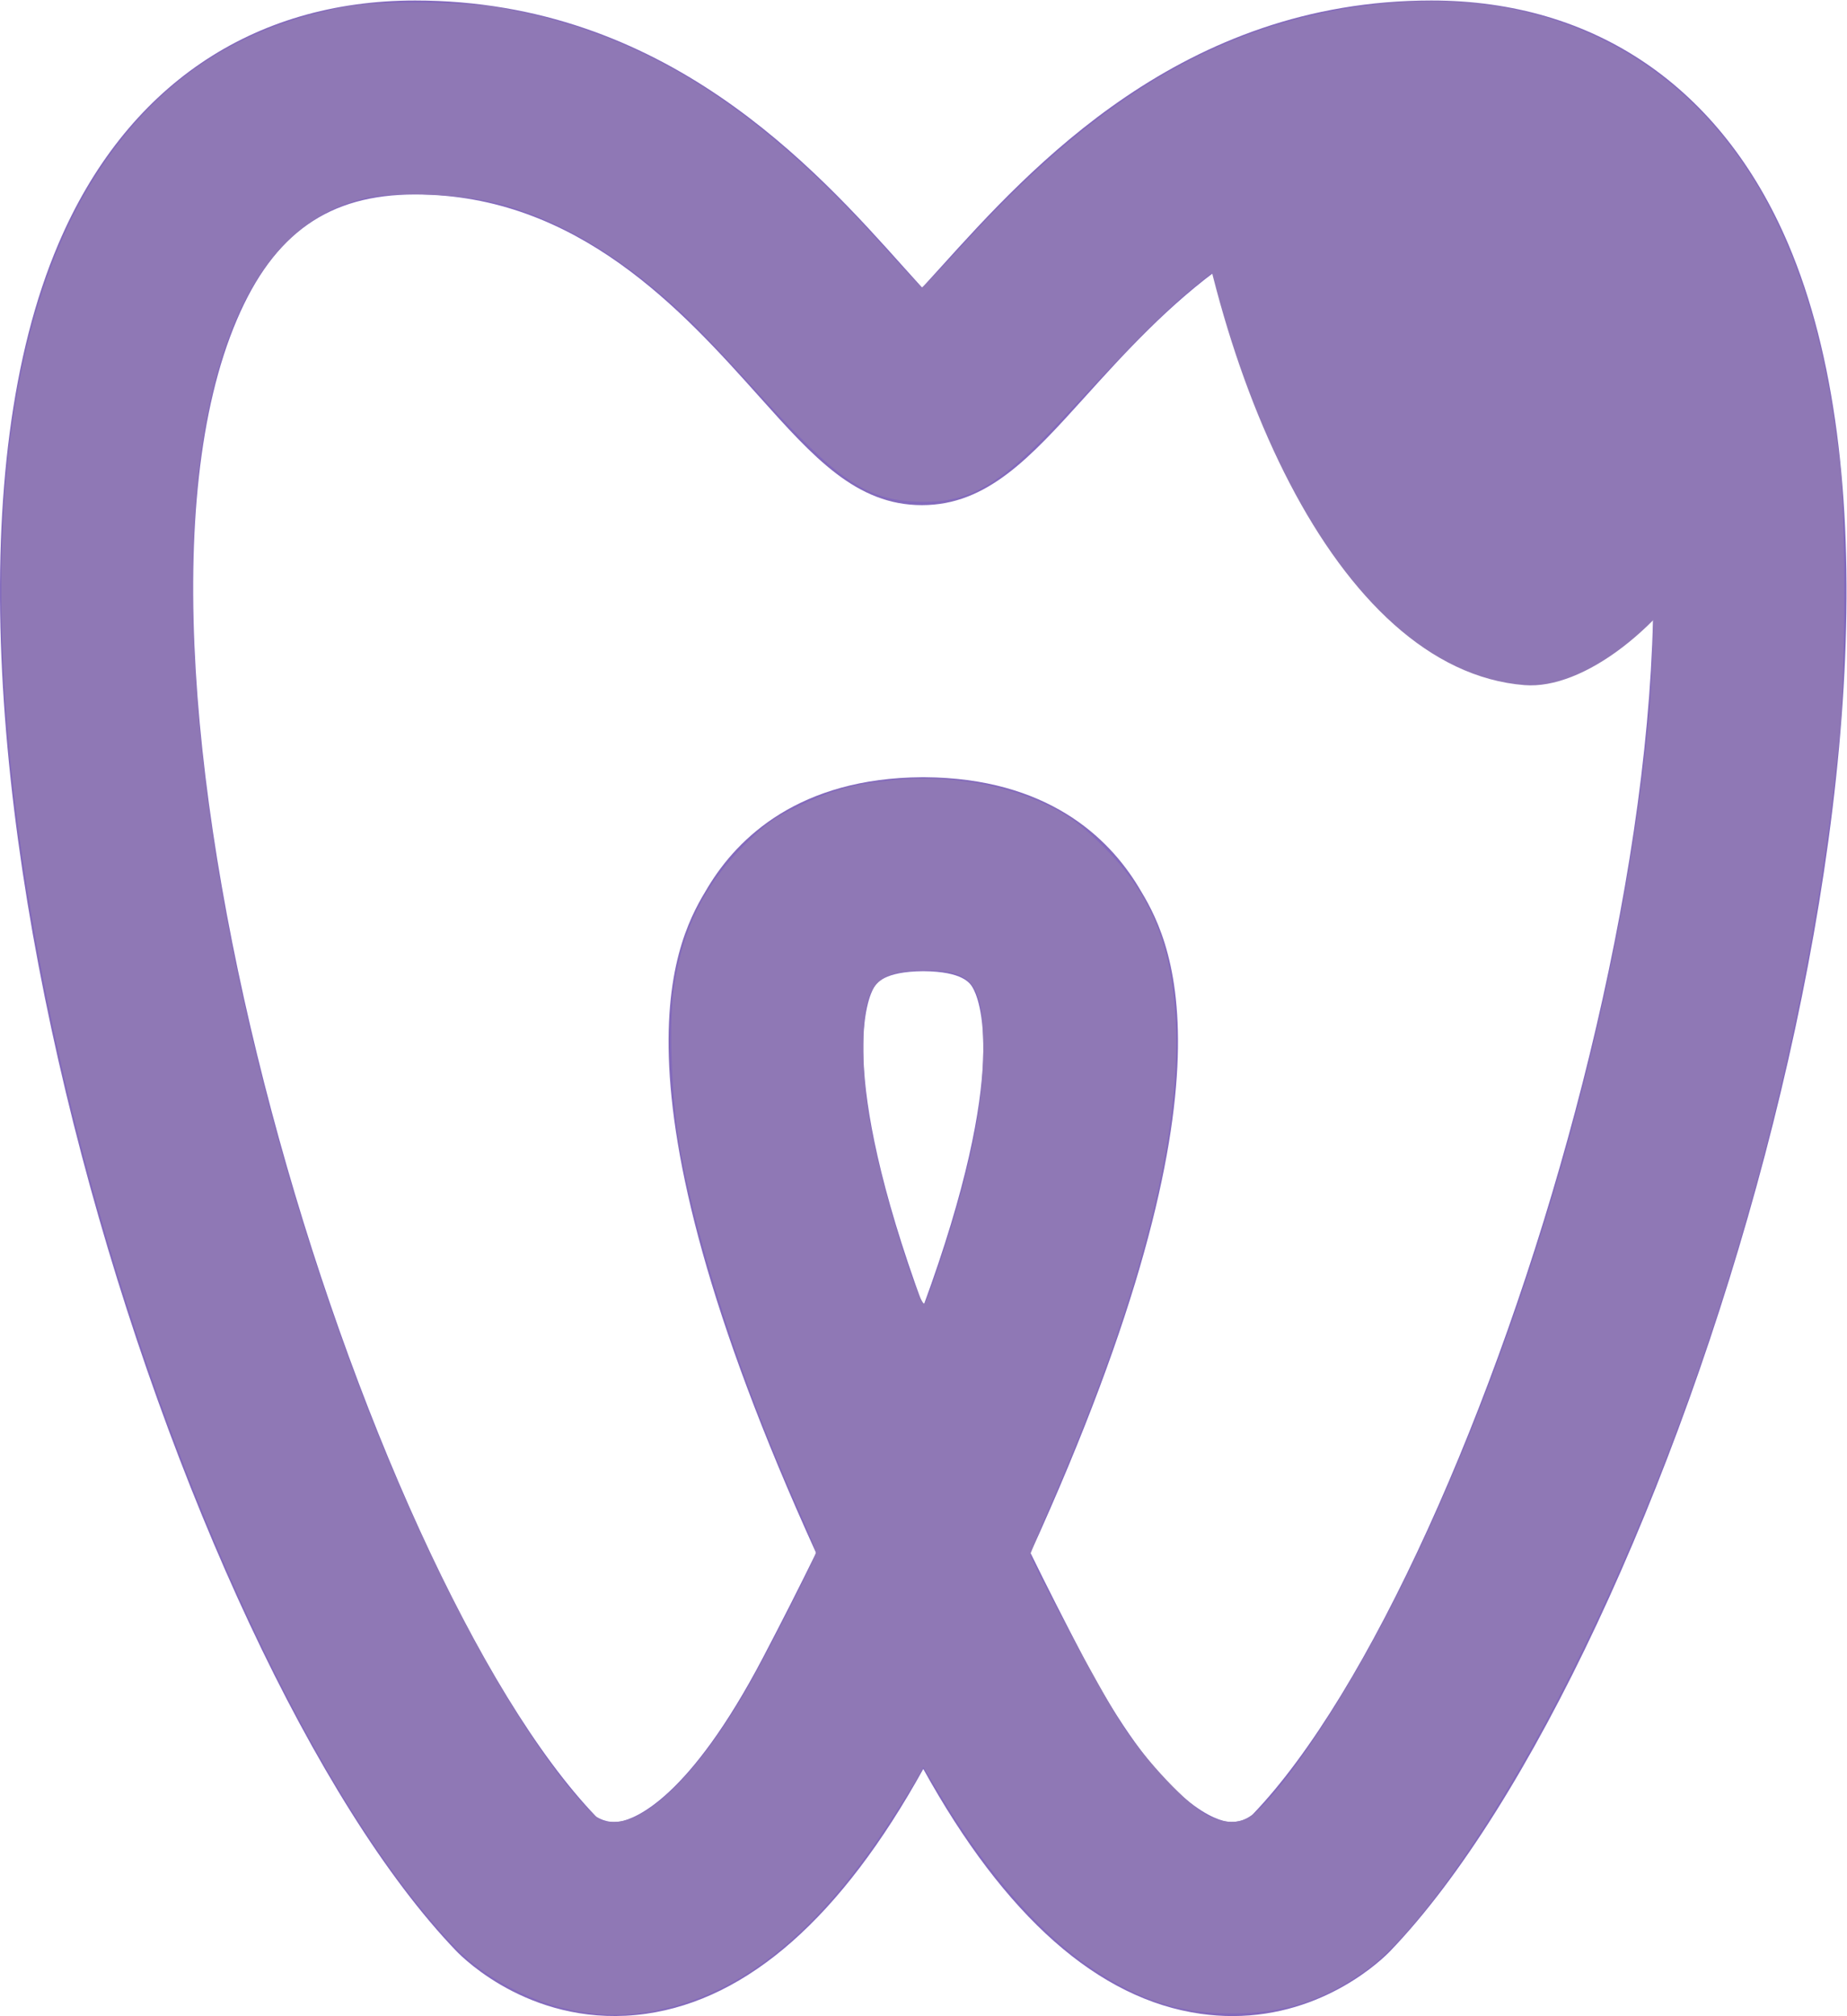
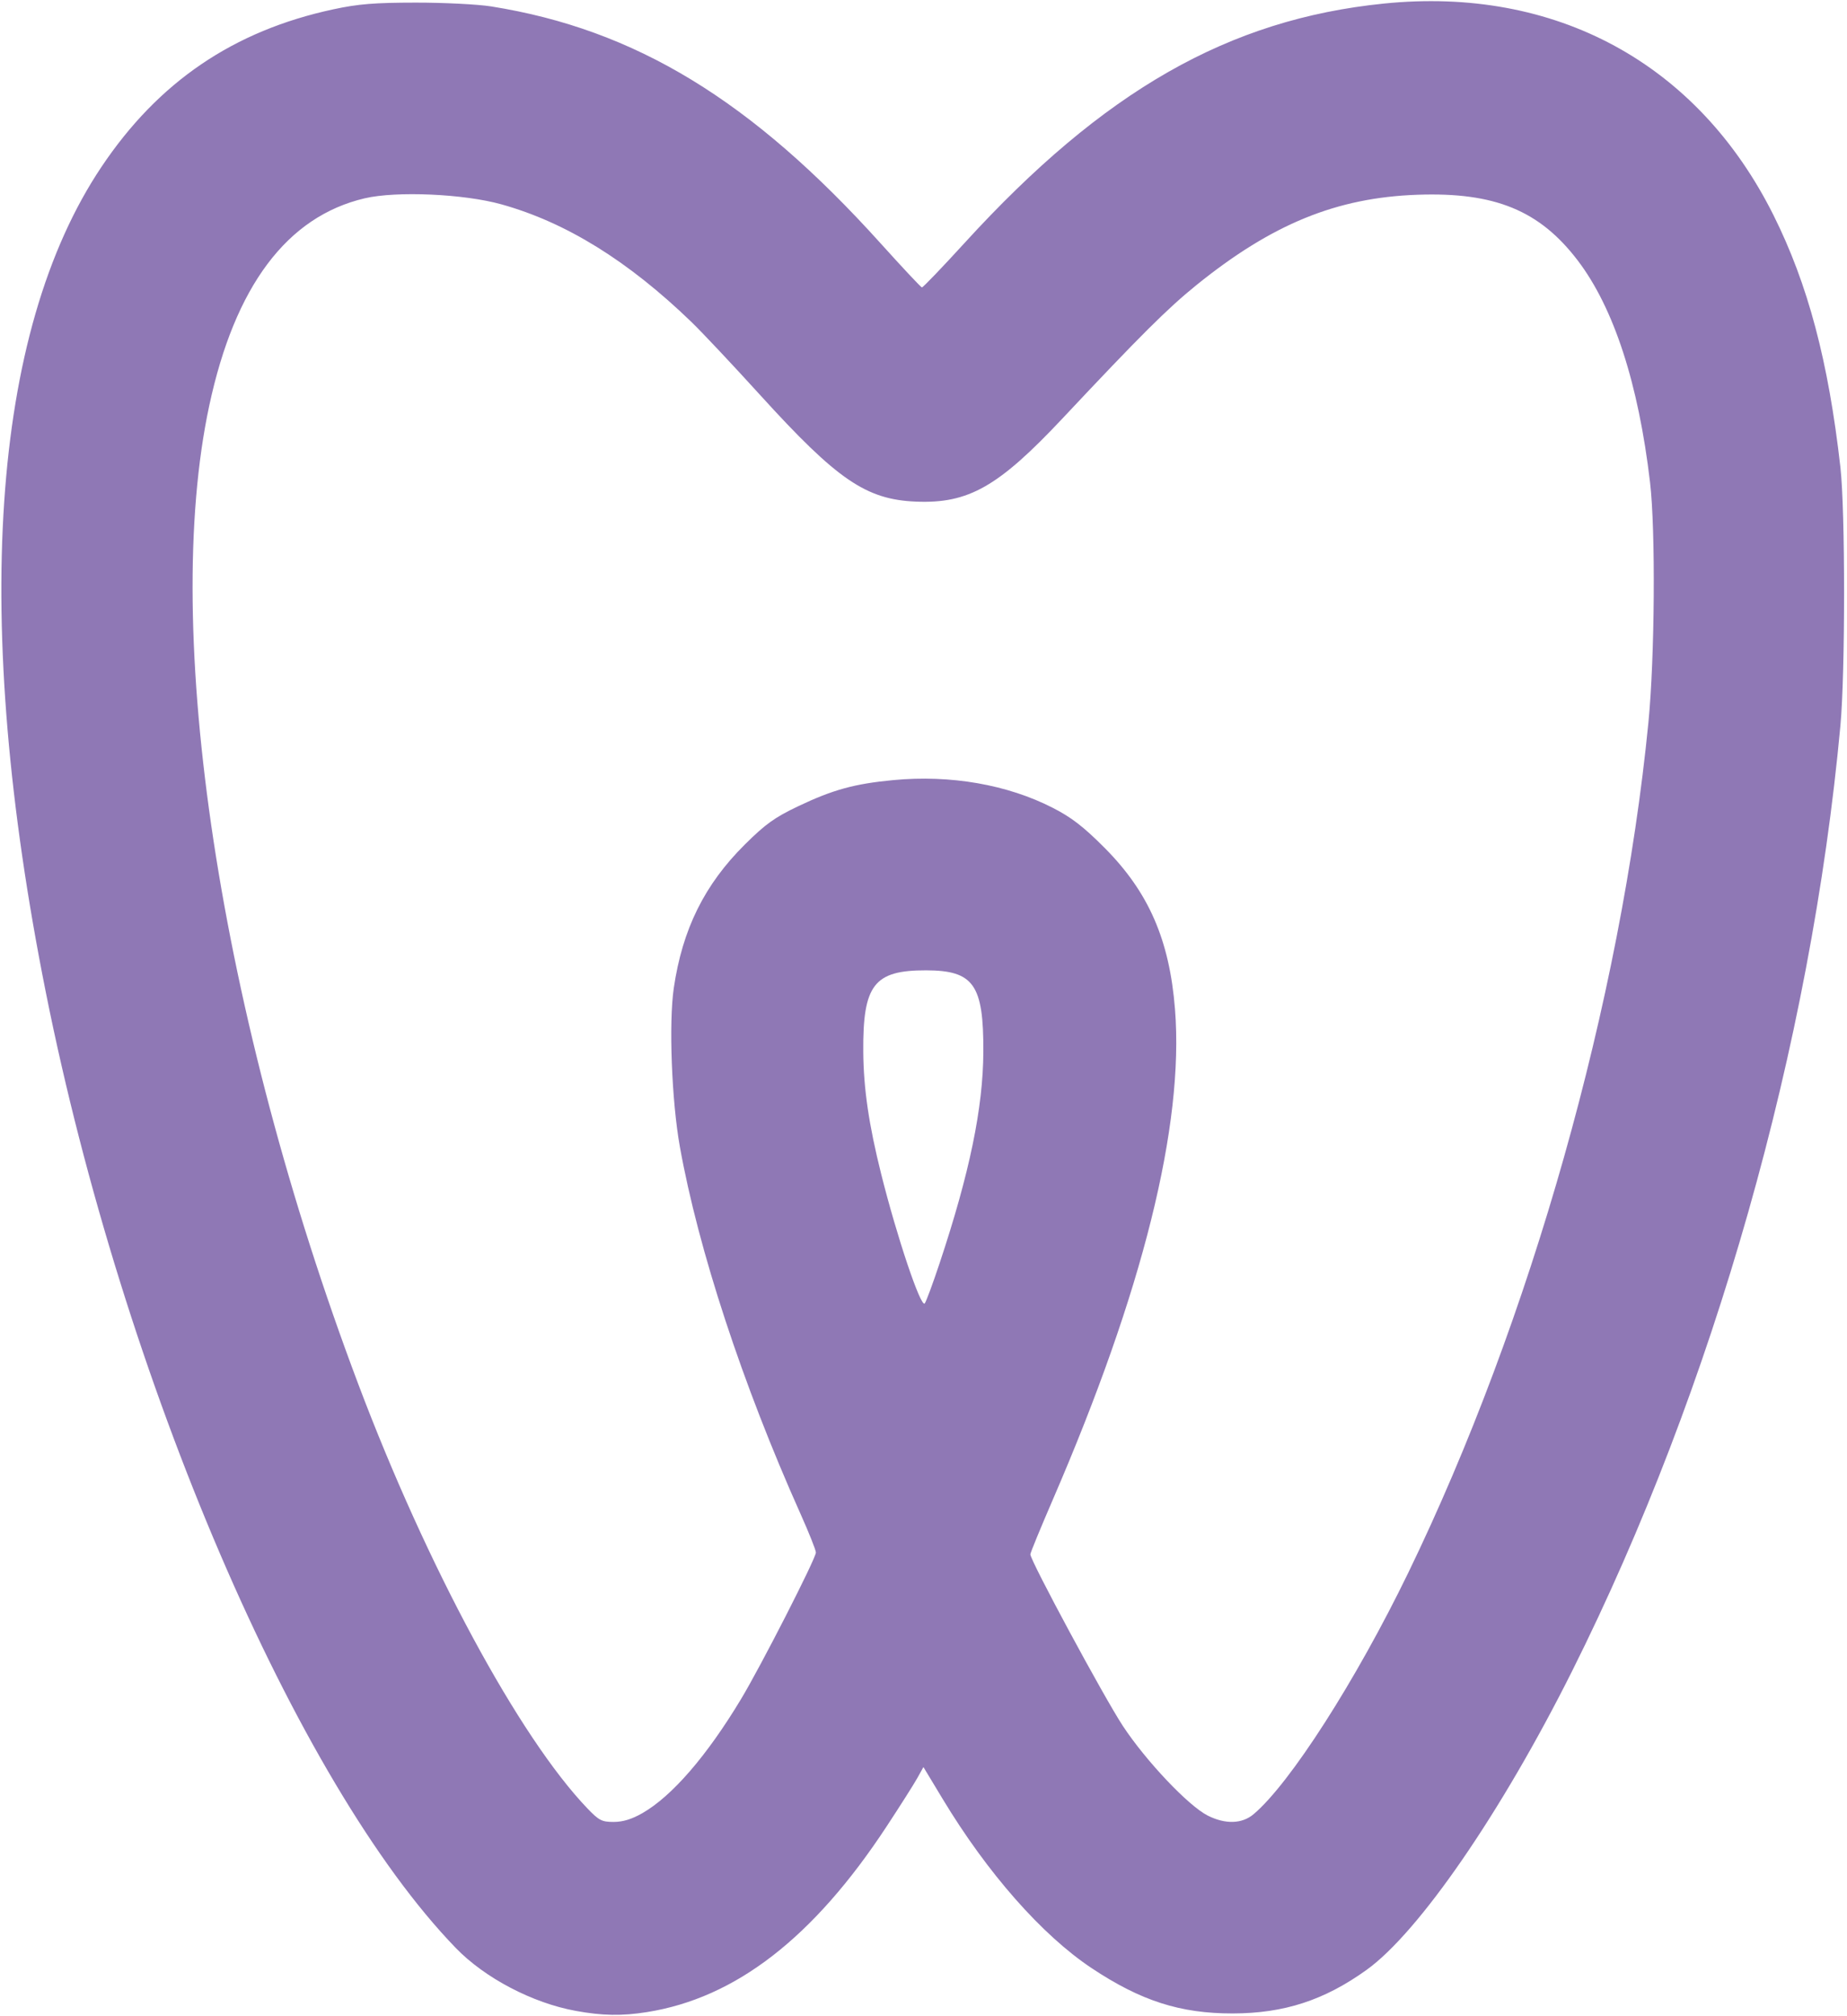
<svg xmlns="http://www.w3.org/2000/svg" xmlns:ns1="http://sodipodi.sourceforge.net/DTD/sodipodi-0.dtd" xmlns:ns2="http://www.inkscape.org/namespaces/inkscape" viewBox="0 0 661.747 722.387" height="722.387" width="661.747" xml:space="preserve" id="svg2" version="1.1" ns1:docname="vulling.svg" ns2:version="0.92.0 r15299">
  <ns1:namedview pagecolor="#ffffff" bordercolor="#666666" borderopacity="1" objecttolerance="10" gridtolerance="10" guidetolerance="10" ns2:pageopacity="0" ns2:pageshadow="2" ns2:window-width="2560" ns2:window-height="1017" id="namedview8" showgrid="false" ns2:zoom="0.46201629" ns2:cx="1059.4205" ns2:cy="666.82607" ns2:window-x="-8" ns2:window-y="-8" ns2:window-maximized="1" ns2:current-layer="svg2" />
  <defs id="defs6" />
  <g transform="matrix(1.333,0,0,-1.333,0,722.387)" id="g10">
    <g transform="scale(0.1)" id="g12">
-       <path id="path14" style="fill:#836abc;fill-opacity:1;fill-rule:nonzero;stroke:none" d="m 2481.59,2808.72 c -106.51,-0.71 -125.91,-32.89 -132.37,-43.48 -15.13,-25.05 -104.33,-212.93 132.37,-857.22 236.71,644.29 147.5,832.17 132.34,857.22 -6.42,10.59 -25.87,42.77 -132.34,43.48 z M 1602.58,535.84 c 0.87,0 27.09,-19.559 64.98,-12.731 39.61,7.43 184.26,60.993 383.03,440.321 51.89,99.08 99.34,192.76 142.82,281.56 -589.76,1294.99 -368.73,1660.47 -290.27,1790.1 80.8,133.6 246.03,292.67 574.79,295.01 v 0 c 2.44,-0.11 4.79,-0.05 7.28,0 v 0 c 328.77,-2.34 494.04,-161.41 574.84,-295.01 78.46,-129.63 299.48,-495.11 -290.27,-1790.1 43.43,-88.8 90.94,-182.58 142.82,-281.56 198.77,-379.328 343.43,-432.891 383.04,-440.321 37.58,-6.621 64.21,12.93 71.48,19.141 622.91,649.18 1369.34,3055.31 959.51,4016.96 -99.44,233.29 -247.24,337.31 -479.26,337.31 -439.31,0 -723.98,-315.01 -931.82,-545 -146.49,-162.06 -262.22,-290.12 -437.62,-290.12 -176.17,0 -291.14,128.46 -436.65,291.09 -205.5,229.58 -486.96,544.03 -925.5,544.03 -232.022,0 -379.831,-104.02 -479.268,-337.31 C 226.688,3597.51 973.113,1191.33 1602.58,535.84 Z M 3312.84,0 C 3285.3,0 3256.68,1.941 3226.96,6.109 2952.21,45.109 2701.65,266.391 2481.59,664.25 2261.54,266.391 2010.98,45.109 1736.24,6.109 1438.33,-35.539 1247.14,153.262 1226.32,174.941 475.461,956.91 -351.82,3569.91 156.883,4763.58 c 179.785,421.94 520.359,654.32 958.897,654.32 671.63,0 1073.71,-449.28 1313.98,-717.71 15.12,-16.9 32.03,-35.79 48.83,-54.23 17.21,18.74 34.62,37.99 50.1,55.15 242.31,268.07 647.81,716.79 1318.68,716.79 438.53,0 779.11,-232.38 958.89,-654.27 C 5314.95,3569.96 4487.73,956.91 3736.67,174.742 3718.14,155.391 3561.37,0.102 3312.84,0" />
-     </g>
+       </g>
  </g>
  <path style="fill:#8f78b5;fill-opacity:1;stroke-width:1.082" d="M 206.283,720.529 C 190.76,717.701 173.713,708.761 163.286,697.978 106.082,638.82 44.197,494.54 16.423,355.579 -10.254,222.099 -3.321,119.079 36.328,59.836 56.755,29.314 83.667,11.018 119.435,3.338 c 8.939,-1.919 14.666,-2.385 29.49,-2.4 10.119,-0.01 22.294,0.603 27.055,1.362 51.652,8.236 93.303,33.59 139.605,84.982 7.738,8.588 14.362,15.656 14.72,15.706 0.358,0.05 7.264,-7.15 15.346,-16.001 49.791,-54.523 94.52,-80.059 150.123,-85.707 61.548,-6.252 112.453,21.387 139.63,75.811 12.362,24.757 19.698,52.402 23.983,90.379 1.75,15.512 1.75,73.562 4.3e-4,92.529 -10.562,114.474 -45.447,237.425 -96.108,338.733 -25.321,50.635 -54.898,93.639 -73.676,107.121 -15.149,10.877 -29.564,15.567 -47.941,15.596 -18.796,0.03 -32.921,-4.509 -50.563,-16.247 -17.771,-11.824 -37.343,-34.055 -53.354,-60.6 l -6.895,-11.432 -2.222,3.984 c -1.222,2.191 -6.182,10.008 -11.023,17.371 -26.197,39.85 -54.1,61.438 -85.893,66.454 -8.942,1.411 -15.895,1.288 -25.432,-0.449 z m 23.849,-70.833 c 10.647,-6.107 23.099,-20.503 35.363,-40.882 7.205,-11.974 26.825,-50.398 26.825,-52.536 0,-0.837 -2.485,-7.073 -5.523,-13.859 -20.727,-46.3 -36.613,-94.656 -43.219,-131.557 -2.933,-16.385 -4.002,-44.301 -2.174,-56.801 3.088,-21.12 11.012,-37.122 25.496,-51.492 7.366,-7.307 10.663,-9.672 19.057,-13.67 12.451,-5.93 20.171,-8.054 34.065,-9.375 20.506,-1.949 40.909,1.599 57.19,9.945 6.7,3.434 10.984,6.743 18.499,14.285 15.831,15.889 23.308,33.017 25.272,57.892 3.288,41.648 -11.532,101.107 -43.816,175.791 -4.405,10.191 -8.01,18.968 -8.01,19.505 0,2.269 26.409,51.264 33.141,61.485 8.266,12.549 23.483,28.627 30.396,32.116 6.319,3.189 12.282,3.017 16.431,-0.475 13.033,-10.966 36.698,-47.905 55.422,-86.508 43.854,-90.411 76.261,-205.147 86.046,-304.643 2.288,-23.261 2.602,-68.906 0.593,-86.036 -4.159,-35.46 -12.992,-62.574 -25.911,-79.543 -13.664,-17.946 -29.744,-24.539 -57.443,-23.553 -28.985,1.032 -52.052,10.459 -79.147,32.345 -10.321,8.337 -20.205,18.178 -47.919,47.709 -23.07,24.583 -33.76,30.665 -52.557,29.903 -17.908,-0.726 -28.244,-7.792 -55.853,-38.184 -9.765,-10.749 -20.833,-22.519 -24.597,-26.156 -22.697,-21.931 -44.955,-35.715 -68.104,-42.178 -13.493,-3.767 -37.624,-4.831 -49.003,-2.161 -27.799,6.523 -46.501,31.458 -55.667,74.22 -17.322,80.808 3.696,218.897 53.368,350.637 24.648,65.372 57.708,126.602 82.102,152.061 4.148,4.329 5.179,4.858 9.441,4.849 3.283,-0.006 6.496,-0.992 10.236,-3.137 z M 336.643,452.633 c 10.749,-32.3 15.577,-55.639 15.671,-75.755 0.112,-24.07 -3.454,-29.15 -20.494,-29.19 -18.686,-0.044 -22.713,5.174 -22.527,29.19 0.102,13.196 2.001,26.143 6.427,43.83 5.619,22.452 14.161,47.863 15.582,46.348 0.462,-0.492 2.866,-6.983 5.342,-14.423 z" id="path4485" ns2:connector-curvature="0" />
-   <path ns1:type="spiral" style="fill:#8f78b5;fill-opacity:1;fill-rule:evenodd;stroke:none;stroke-opacity:1" id="path4494" ns1:cx="598.41779" ns1:cy="83.411179" ns1:expansion="1" ns1:revolution="0.43548208" ns1:radius="170.82568" ns1:argument="-18.235786" ns1:t0="0" d="M 598.418,83.411 C 645.772,116.774 579.459,165.339 541.936,163.579 481.452,160.743 439.297,104.094 431.288,48.07" transform="matrix(1.121,0,0,1.911,-61.324,-67.11)" />
</svg>